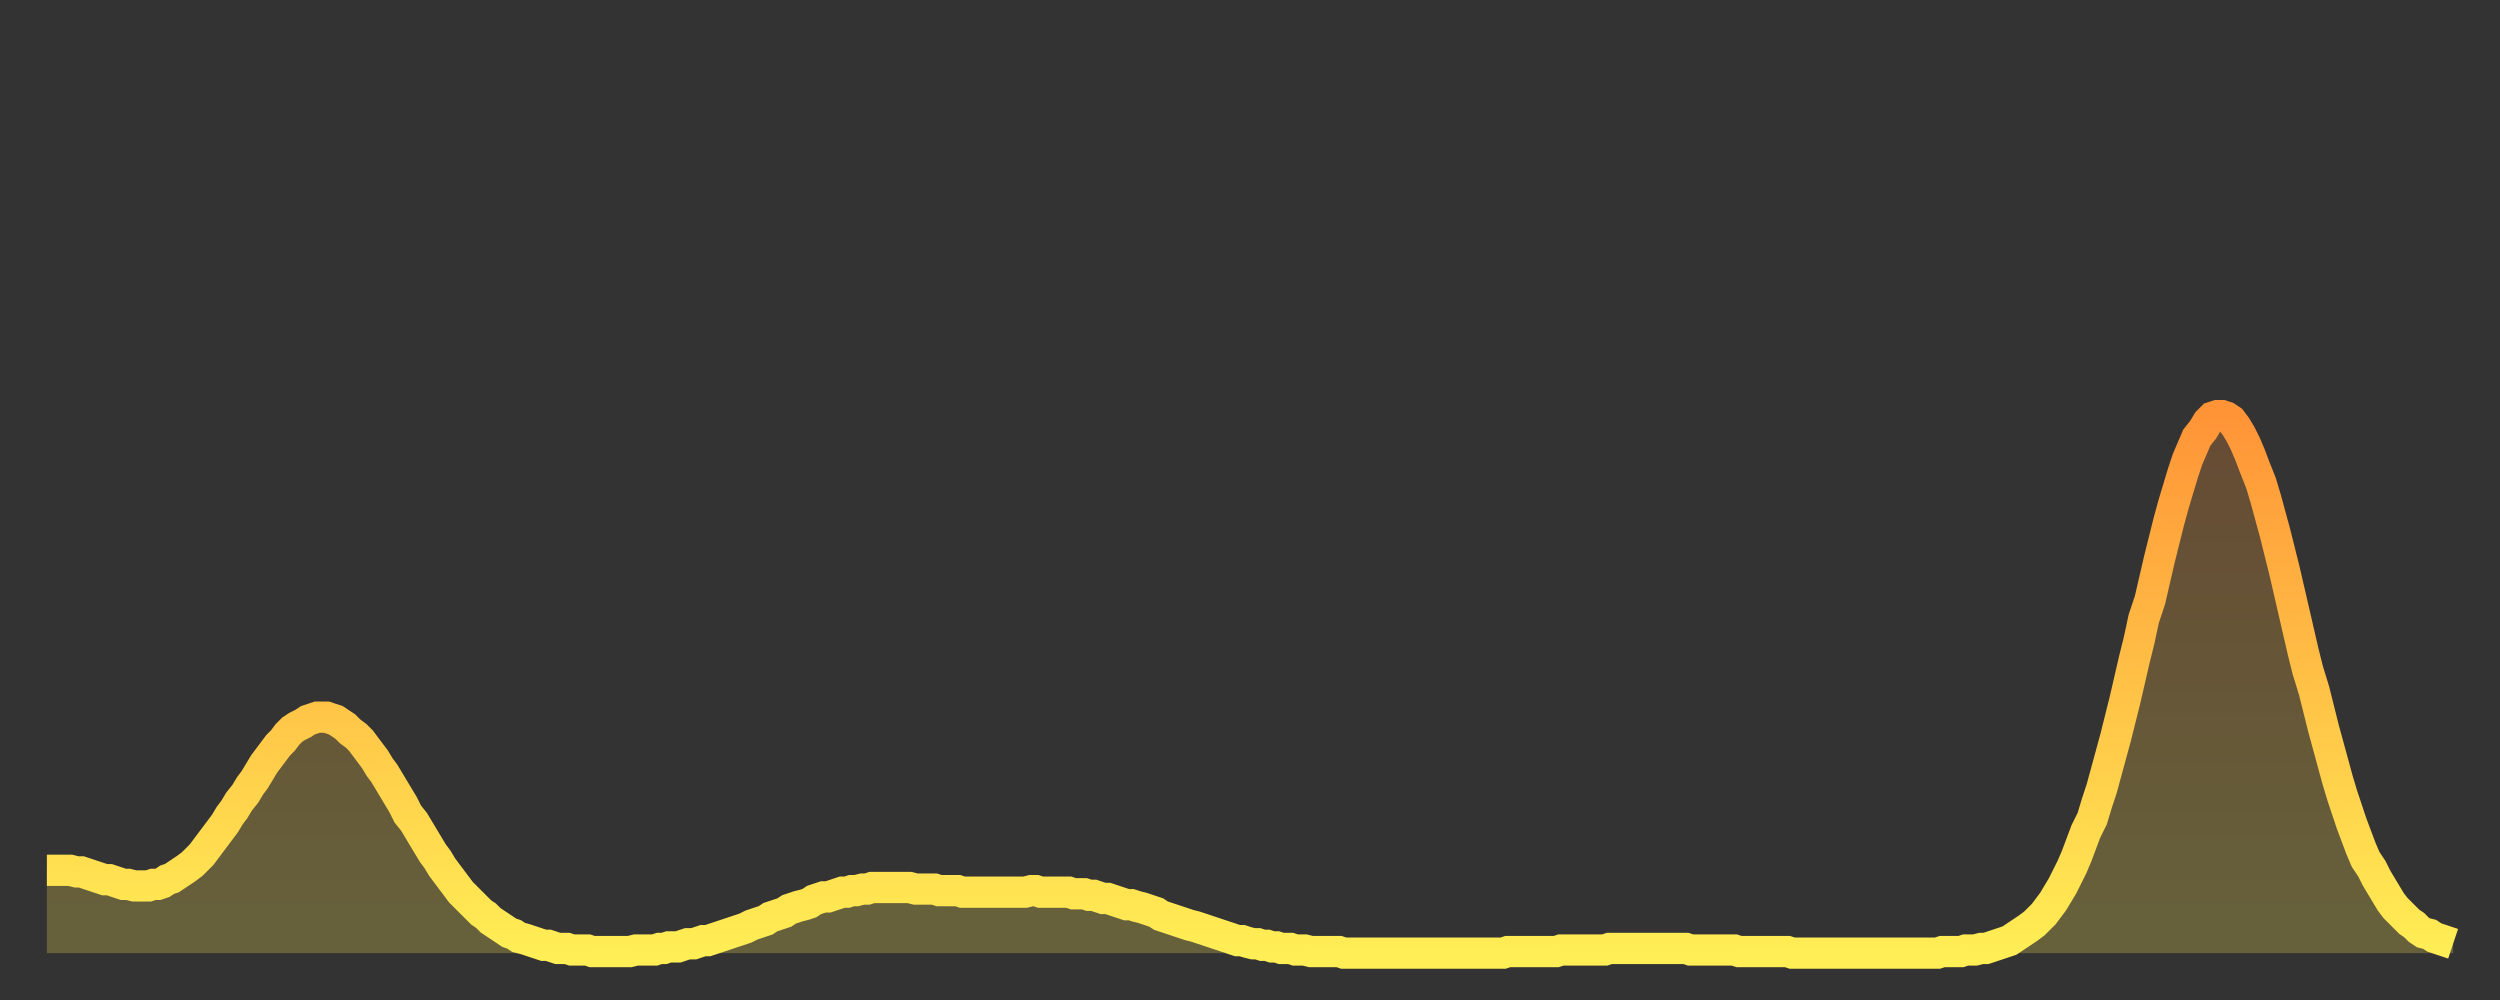
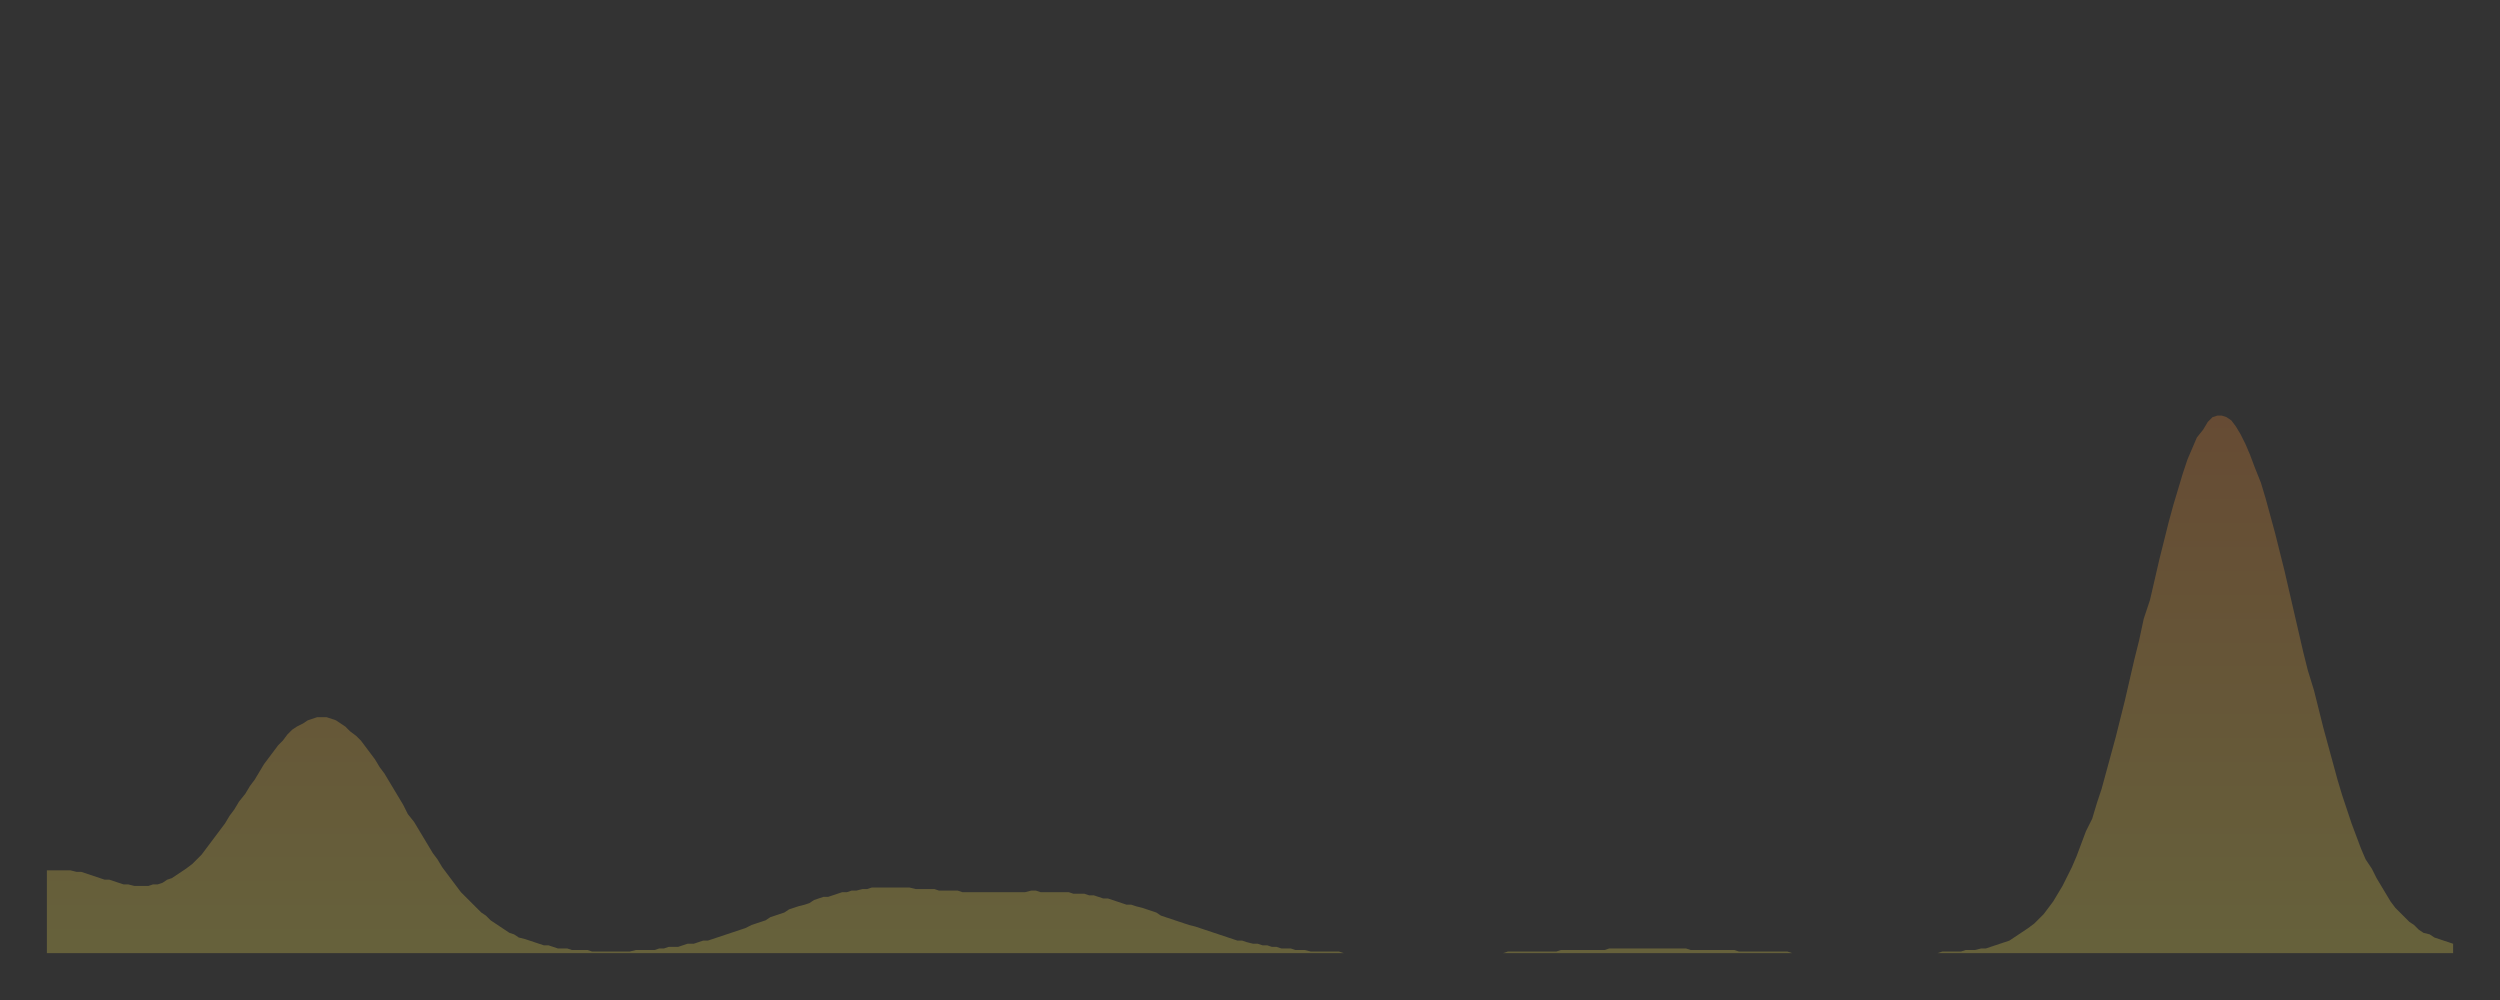
<svg xmlns="http://www.w3.org/2000/svg" baseProfile="full" height="64" version="1.1" width="160">
  <rect width="100%" height="100%" fill="#333333" stroke="none" />
  <defs>
    <linearGradient id="id1635730" x1="0" x2="0" y1="0" y2="1">
      <stop offset="0%" stop-color="#ff9437" />
      <stop offset="50%" stop-color="#ffc146" />
      <stop offset="100%" stop-color="#ffee55" />
    </linearGradient>
  </defs>
  <g transform="translate(3,3)">
    <g>
-       <path d="M 0.0 52.7 0.3 52.7 0.6 52.7 0.9 52.7 1.2 52.7 1.5 52.7 1.9 52.8 2.2 52.8 2.5 52.9 2.8 53.0 3.1 53.1 3.4 53.2 3.7 53.3 4.0 53.3 4.3 53.4 4.6 53.5 4.9 53.6 5.2 53.6 5.6 53.7 5.9 53.7 6.2 53.7 6.5 53.7 6.8 53.6 7.1 53.6 7.4 53.5 7.7 53.3 8.0 53.2 8.3 53.0 8.6 52.8 8.9 52.6 9.3 52.3 9.6 52.0 9.9 51.7 10.2 51.3 10.5 50.9 10.8 50.5 11.1 50.1 11.4 49.7 11.7 49.2 12.0 48.8 12.3 48.3 12.7 47.8 13.0 47.3 13.3 46.9 13.6 46.4 13.9 45.9 14.2 45.5 14.5 45.1 14.8 44.7 15.1 44.4 15.4 44.0 15.7 43.7 16.0 43.5 16.4 43.3 16.7 43.1 17.0 43.0 17.3 42.9 17.6 42.9 17.9 42.9 18.2 43.0 18.5 43.1 18.8 43.3 19.1 43.5 19.4 43.8 19.8 44.1 20.1 44.4 20.4 44.8 20.7 45.2 21.0 45.6 21.3 46.1 21.6 46.5 21.9 47.0 22.2 47.5 22.5 48.0 22.8 48.5 23.1 49.1 23.5 49.6 23.8 50.1 24.1 50.6 24.4 51.1 24.7 51.6 25.0 52.0 25.3 52.5 25.6 52.9 25.9 53.3 26.2 53.7 26.5 54.1 26.8 54.4 27.2 54.8 27.5 55.1 27.8 55.4 28.1 55.6 28.4 55.9 28.7 56.1 29.0 56.3 29.3 56.5 29.6 56.7 29.9 56.8 30.2 57.0 30.6 57.1 30.9 57.2 31.2 57.3 31.5 57.4 31.8 57.5 32.1 57.5 32.4 57.6 32.7 57.7 33.0 57.7 33.3 57.7 33.6 57.8 33.9 57.8 34.3 57.8 34.6 57.8 34.9 57.9 35.2 57.9 35.5 57.9 35.8 57.9 36.1 57.9 36.4 57.9 36.7 57.9 37.0 57.9 37.3 57.9 37.7 57.8 38.0 57.8 38.3 57.8 38.6 57.8 38.9 57.8 39.2 57.7 39.5 57.7 39.8 57.6 40.1 57.6 40.4 57.6 40.7 57.5 41.0 57.4 41.4 57.4 41.7 57.3 42.0 57.2 42.3 57.2 42.6 57.1 42.9 57.0 43.2 56.9 43.5 56.8 43.8 56.7 44.1 56.6 44.4 56.5 44.7 56.4 45.1 56.2 45.4 56.1 45.7 56.0 46.0 55.9 46.3 55.7 46.6 55.6 46.9 55.5 47.2 55.4 47.5 55.2 47.8 55.1 48.1 55.0 48.5 54.9 48.8 54.8 49.1 54.6 49.4 54.5 49.7 54.4 50.0 54.4 50.3 54.3 50.6 54.2 50.9 54.1 51.2 54.1 51.5 54.0 51.8 54.0 52.2 53.9 52.5 53.9 52.8 53.8 53.1 53.8 53.4 53.8 53.7 53.8 54.0 53.8 54.3 53.8 54.6 53.8 54.9 53.8 55.2 53.8 55.6 53.9 55.9 53.9 56.2 53.9 56.5 53.9 56.8 53.9 57.1 54.0 57.4 54.0 57.7 54.0 58.0 54.0 58.3 54.0 58.6 54.1 58.9 54.1 59.3 54.1 59.6 54.1 59.9 54.1 60.2 54.1 60.5 54.1 60.8 54.1 61.1 54.1 61.4 54.1 61.7 54.1 62.0 54.1 62.3 54.1 62.6 54.1 63.0 54.0 63.3 54.0 63.6 54.1 63.9 54.1 64.2 54.1 64.5 54.1 64.8 54.1 65.1 54.1 65.4 54.1 65.7 54.2 66.0 54.2 66.4 54.2 66.7 54.3 67.0 54.3 67.3 54.4 67.6 54.5 67.9 54.5 68.2 54.6 68.5 54.7 68.8 54.8 69.1 54.9 69.4 54.9 69.7 55.0 70.1 55.1 70.4 55.2 70.7 55.3 71.0 55.4 71.3 55.6 71.6 55.7 71.9 55.8 72.2 55.9 72.5 56.0 72.8 56.1 73.1 56.2 73.5 56.3 73.8 56.4 74.1 56.5 74.4 56.6 74.7 56.7 75.0 56.8 75.3 56.9 75.6 57.0 75.9 57.1 76.2 57.2 76.5 57.2 76.8 57.3 77.2 57.4 77.5 57.4 77.8 57.5 78.1 57.5 78.4 57.6 78.7 57.6 79.0 57.7 79.3 57.7 79.6 57.7 79.9 57.8 80.2 57.8 80.5 57.8 80.9 57.9 81.2 57.9 81.5 57.9 81.8 57.9 82.1 57.9 82.4 57.9 82.7 57.9 83.0 58.0 83.3 58.0 83.6 58.0 83.9 58.0 84.3 58.0 84.6 58.0 84.9 58.0 85.2 58.0 85.5 58.0 85.8 58.0 86.1 58.0 86.4 58.0 86.7 58.0 87.0 58.0 87.3 58.0 87.6 58.0 88.0 58.0 88.3 58.0 88.6 58.0 88.9 58.0 89.2 58.0 89.5 58.0 89.8 58.0 90.1 58.0 90.4 58.0 90.7 58.0 91.0 58.0 91.4 58.0 91.7 58.0 92.0 58.0 92.3 58.0 92.6 58.0 92.9 58.0 93.2 58.0 93.5 57.9 93.8 57.9 94.1 57.9 94.4 57.9 94.7 57.9 95.1 57.9 95.4 57.9 95.7 57.9 96.0 57.9 96.3 57.9 96.6 57.9 96.9 57.8 97.2 57.8 97.5 57.8 97.8 57.8 98.1 57.8 98.4 57.8 98.8 57.8 99.1 57.8 99.4 57.8 99.7 57.8 100.0 57.7 100.3 57.7 100.6 57.7 100.9 57.7 101.2 57.7 101.5 57.7 101.8 57.7 102.2 57.7 102.5 57.7 102.8 57.7 103.1 57.7 103.4 57.7 103.7 57.7 104.0 57.7 104.3 57.7 104.6 57.7 104.9 57.7 105.2 57.8 105.5 57.8 105.9 57.8 106.2 57.8 106.5 57.8 106.8 57.8 107.1 57.8 107.4 57.8 107.7 57.8 108.0 57.8 108.3 57.9 108.6 57.9 108.9 57.9 109.3 57.9 109.6 57.9 109.9 57.9 110.2 57.9 110.5 57.9 110.8 57.9 111.1 57.9 111.4 57.9 111.7 58.0 112.0 58.0 112.3 58.0 112.6 58.0 113.0 58.0 113.3 58.0 113.6 58.0 113.9 58.0 114.2 58.0 114.5 58.0 114.8 58.0 115.1 58.0 115.4 58.0 115.7 58.0 116.0 58.0 116.3 58.0 116.7 58.0 117.0 58.0 117.3 58.0 117.6 58.0 117.9 58.0 118.2 58.0 118.5 58.0 118.8 58.0 119.1 58.0 119.4 58.0 119.7 58.0 120.1 58.0 120.4 58.0 120.7 58.0 121.0 58.0 121.3 57.9 121.6 57.9 121.9 57.9 122.2 57.9 122.5 57.9 122.8 57.8 123.1 57.8 123.4 57.8 123.8 57.7 124.1 57.7 124.4 57.6 124.7 57.5 125.0 57.4 125.3 57.3 125.6 57.2 125.9 57.0 126.2 56.8 126.5 56.6 126.8 56.4 127.2 56.1 127.5 55.8 127.8 55.5 128.1 55.1 128.4 54.7 128.7 54.2 129.0 53.7 129.3 53.1 129.6 52.5 129.9 51.8 130.2 51.0 130.5 50.2 130.9 49.4 131.2 48.4 131.5 47.5 131.8 46.4 132.1 45.3 132.4 44.2 132.7 43.0 133.0 41.8 133.3 40.5 133.6 39.2 133.9 38.0 134.2 36.6 134.6 35.4 134.9 34.1 135.2 32.8 135.5 31.6 135.8 30.4 136.1 29.3 136.4 28.3 136.7 27.3 137.0 26.4 137.3 25.7 137.6 25.0 138.0 24.5 138.3 24.0 138.6 23.7 138.9 23.6 139.2 23.6 139.5 23.7 139.8 23.9 140.1 24.3 140.4 24.8 140.7 25.4 141.0 26.1 141.3 26.9 141.7 27.9 142.0 28.9 142.3 30.0 142.6 31.1 142.9 32.3 143.2 33.5 143.5 34.8 143.8 36.1 144.1 37.4 144.4 38.7 144.7 39.9 145.1 41.2 145.4 42.4 145.7 43.6 146.0 44.7 146.3 45.8 146.6 46.9 146.9 47.9 147.2 48.8 147.5 49.7 147.8 50.5 148.1 51.3 148.4 52.0 148.8 52.6 149.1 53.2 149.4 53.7 149.7 54.2 150.0 54.7 150.3 55.1 150.6 55.4 150.9 55.7 151.2 56.0 151.5 56.2 151.8 56.5 152.1 56.7 152.5 56.8 152.8 57.0 153.1 57.1 153.4 57.2 153.7 57.3 154.0 57.4" fill="none" id="graph-curve" opacity="1" stroke="url(#id1635730)" stroke-width="2" />
      <path d="M 0 58 L 0.0 52.7 0.3 52.7 0.6 52.7 0.9 52.7 1.2 52.7 1.5 52.7 1.9 52.8 2.2 52.8 2.5 52.9 2.8 53.0 3.1 53.1 3.4 53.2 3.7 53.3 4.0 53.3 4.3 53.4 4.6 53.5 4.9 53.6 5.2 53.6 5.6 53.7 5.9 53.7 6.2 53.7 6.5 53.7 6.8 53.6 7.1 53.6 7.4 53.5 7.7 53.3 8.0 53.2 8.3 53.0 8.6 52.8 8.9 52.6 9.3 52.3 9.6 52.0 9.9 51.7 10.2 51.3 10.5 50.9 10.8 50.5 11.1 50.1 11.4 49.7 11.7 49.2 12.0 48.8 12.3 48.3 12.7 47.8 13.0 47.3 13.3 46.9 13.6 46.4 13.9 45.9 14.2 45.5 14.5 45.1 14.8 44.7 15.1 44.4 15.4 44.0 15.7 43.7 16.0 43.5 16.4 43.3 16.7 43.1 17.0 43.0 17.3 42.9 17.6 42.9 17.9 42.9 18.2 43.0 18.5 43.1 18.8 43.3 19.1 43.5 19.4 43.8 19.8 44.1 20.1 44.4 20.4 44.8 20.7 45.2 21.0 45.6 21.3 46.1 21.6 46.5 21.9 47.0 22.2 47.5 22.5 48.0 22.8 48.5 23.1 49.1 23.5 49.6 23.8 50.1 24.1 50.6 24.4 51.1 24.7 51.6 25.0 52.0 25.3 52.5 25.6 52.9 25.9 53.3 26.2 53.7 26.5 54.1 26.8 54.4 27.2 54.8 27.5 55.1 27.8 55.4 28.1 55.6 28.4 55.9 28.7 56.1 29.0 56.3 29.3 56.5 29.6 56.7 29.9 56.8 30.2 57.0 30.6 57.1 30.9 57.2 31.2 57.3 31.5 57.4 31.8 57.5 32.1 57.5 32.4 57.6 32.7 57.7 33.0 57.7 33.3 57.7 33.6 57.8 33.9 57.8 34.3 57.8 34.6 57.8 34.9 57.9 35.2 57.9 35.5 57.9 35.8 57.9 36.1 57.9 36.4 57.9 36.7 57.9 37.0 57.9 37.3 57.9 37.7 57.8 38.0 57.8 38.3 57.8 38.6 57.8 38.9 57.8 39.2 57.7 39.5 57.7 39.8 57.6 40.1 57.6 40.4 57.6 40.7 57.5 41.0 57.4 41.4 57.4 41.7 57.3 42.0 57.2 42.3 57.2 42.6 57.1 42.9 57.0 43.2 56.9 43.5 56.8 43.8 56.7 44.1 56.6 44.4 56.5 44.7 56.4 45.1 56.2 45.4 56.1 45.7 56.0 46.0 55.9 46.3 55.7 46.6 55.6 46.9 55.5 47.2 55.4 47.5 55.2 47.8 55.1 48.1 55.0 48.5 54.9 48.8 54.8 49.1 54.6 49.4 54.5 49.7 54.4 50.0 54.4 50.3 54.3 50.6 54.2 50.9 54.1 51.2 54.1 51.5 54.0 51.8 54.0 52.2 53.9 52.5 53.9 52.8 53.8 53.1 53.8 53.4 53.8 53.7 53.8 54.0 53.8 54.3 53.8 54.6 53.8 54.9 53.8 55.2 53.8 55.6 53.9 55.9 53.9 56.2 53.9 56.5 53.9 56.8 53.9 57.1 54.0 57.4 54.0 57.7 54.0 58.0 54.0 58.3 54.0 58.6 54.1 58.9 54.1 59.3 54.1 59.6 54.1 59.9 54.1 60.2 54.1 60.5 54.1 60.8 54.1 61.1 54.1 61.4 54.1 61.7 54.1 62.0 54.1 62.3 54.1 62.6 54.1 63.0 54.0 63.3 54.0 63.6 54.1 63.9 54.1 64.2 54.1 64.5 54.1 64.8 54.1 65.1 54.1 65.4 54.1 65.7 54.2 66.0 54.2 66.4 54.2 66.7 54.3 67.0 54.3 67.3 54.4 67.6 54.5 67.9 54.5 68.2 54.6 68.5 54.7 68.8 54.8 69.1 54.9 69.4 54.9 69.7 55.0 70.1 55.1 70.4 55.2 70.7 55.3 71.0 55.4 71.3 55.6 71.6 55.7 71.9 55.8 72.2 55.9 72.5 56.0 72.8 56.1 73.1 56.2 73.5 56.3 73.8 56.4 74.1 56.5 74.4 56.6 74.7 56.7 75.0 56.8 75.3 56.9 75.6 57.0 75.9 57.1 76.2 57.2 76.5 57.2 76.8 57.3 77.2 57.4 77.5 57.4 77.8 57.5 78.1 57.5 78.4 57.6 78.7 57.6 79.0 57.7 79.3 57.7 79.6 57.7 79.9 57.8 80.2 57.8 80.5 57.8 80.9 57.9 81.2 57.9 81.5 57.9 81.8 57.9 82.1 57.9 82.4 57.9 82.7 57.9 83.0 58.0 83.3 58.0 83.6 58.0 83.9 58.0 84.3 58.0 84.6 58.0 84.9 58.0 85.2 58.0 85.5 58.0 85.8 58.0 86.1 58.0 86.4 58.0 86.7 58.0 87.0 58.0 87.3 58.0 87.6 58.0 88.0 58.0 88.3 58.0 88.6 58.0 88.9 58.0 89.2 58.0 89.5 58.0 89.8 58.0 90.1 58.0 90.4 58.0 90.7 58.0 91.0 58.0 91.4 58.0 91.7 58.0 92.0 58.0 92.3 58.0 92.6 58.0 92.9 58.0 93.2 58.0 93.5 57.9 93.8 57.9 94.1 57.9 94.4 57.9 94.7 57.9 95.1 57.9 95.4 57.9 95.7 57.9 96.0 57.9 96.3 57.9 96.6 57.9 96.9 57.8 97.2 57.8 97.5 57.8 97.8 57.8 98.1 57.8 98.4 57.8 98.8 57.8 99.1 57.8 99.4 57.8 99.7 57.8 100.0 57.7 100.3 57.7 100.6 57.7 100.9 57.7 101.2 57.7 101.5 57.7 101.8 57.7 102.2 57.7 102.5 57.7 102.8 57.7 103.1 57.7 103.4 57.7 103.7 57.7 104.0 57.7 104.3 57.7 104.6 57.7 104.9 57.7 105.2 57.8 105.5 57.8 105.9 57.8 106.2 57.8 106.5 57.8 106.8 57.8 107.1 57.8 107.4 57.8 107.7 57.8 108.0 57.8 108.3 57.9 108.6 57.9 108.9 57.9 109.3 57.9 109.6 57.9 109.9 57.9 110.2 57.9 110.5 57.9 110.8 57.9 111.1 57.9 111.4 57.9 111.7 58.0 112.0 58.0 112.3 58.0 112.6 58.0 113.0 58.0 113.3 58.0 113.6 58.0 113.9 58.0 114.2 58.0 114.5 58.0 114.8 58.0 115.1 58.0 115.4 58.0 115.7 58.0 116.0 58.0 116.3 58.0 116.7 58.0 117.0 58.0 117.3 58.0 117.6 58.0 117.9 58.0 118.2 58.0 118.5 58.0 118.8 58.0 119.1 58.0 119.4 58.0 119.7 58.0 120.1 58.0 120.4 58.0 120.7 58.0 121.0 58.0 121.3 57.9 121.6 57.9 121.9 57.9 122.2 57.9 122.5 57.9 122.8 57.8 123.1 57.8 123.4 57.8 123.8 57.7 124.1 57.7 124.4 57.6 124.7 57.5 125.0 57.4 125.3 57.3 125.6 57.2 125.9 57.0 126.2 56.8 126.5 56.6 126.8 56.4 127.2 56.1 127.5 55.8 127.8 55.5 128.1 55.1 128.4 54.7 128.7 54.2 129.0 53.7 129.3 53.1 129.6 52.5 129.9 51.8 130.2 51.0 130.5 50.2 130.9 49.4 131.2 48.4 131.5 47.5 131.8 46.4 132.1 45.3 132.4 44.2 132.7 43.0 133.0 41.8 133.3 40.5 133.6 39.2 133.9 38.0 134.2 36.6 134.6 35.4 134.9 34.1 135.2 32.8 135.5 31.6 135.8 30.4 136.1 29.3 136.4 28.3 136.7 27.3 137.0 26.4 137.3 25.7 137.6 25.0 138.0 24.5 138.3 24.0 138.6 23.7 138.9 23.6 139.2 23.6 139.5 23.7 139.8 23.9 140.1 24.3 140.4 24.8 140.7 25.4 141.0 26.1 141.3 26.9 141.7 27.9 142.0 28.9 142.3 30.0 142.6 31.1 142.9 32.3 143.2 33.5 143.5 34.8 143.8 36.1 144.1 37.4 144.4 38.7 144.7 39.9 145.1 41.2 145.4 42.4 145.7 43.6 146.0 44.7 146.3 45.8 146.6 46.9 146.9 47.9 147.2 48.8 147.5 49.7 147.8 50.5 148.1 51.3 148.4 52.0 148.8 52.6 149.1 53.2 149.4 53.7 149.7 54.2 150.0 54.7 150.3 55.1 150.6 55.4 150.9 55.7 151.2 56.0 151.5 56.2 151.8 56.5 152.1 56.7 152.5 56.8 152.8 57.0 153.1 57.1 153.4 57.2 153.7 57.3 154.0 57.4 154 58" fill="url(#id1635730)" fill-opacity=".25" id="graph-shadow" />
    </g>
  </g>
</svg>